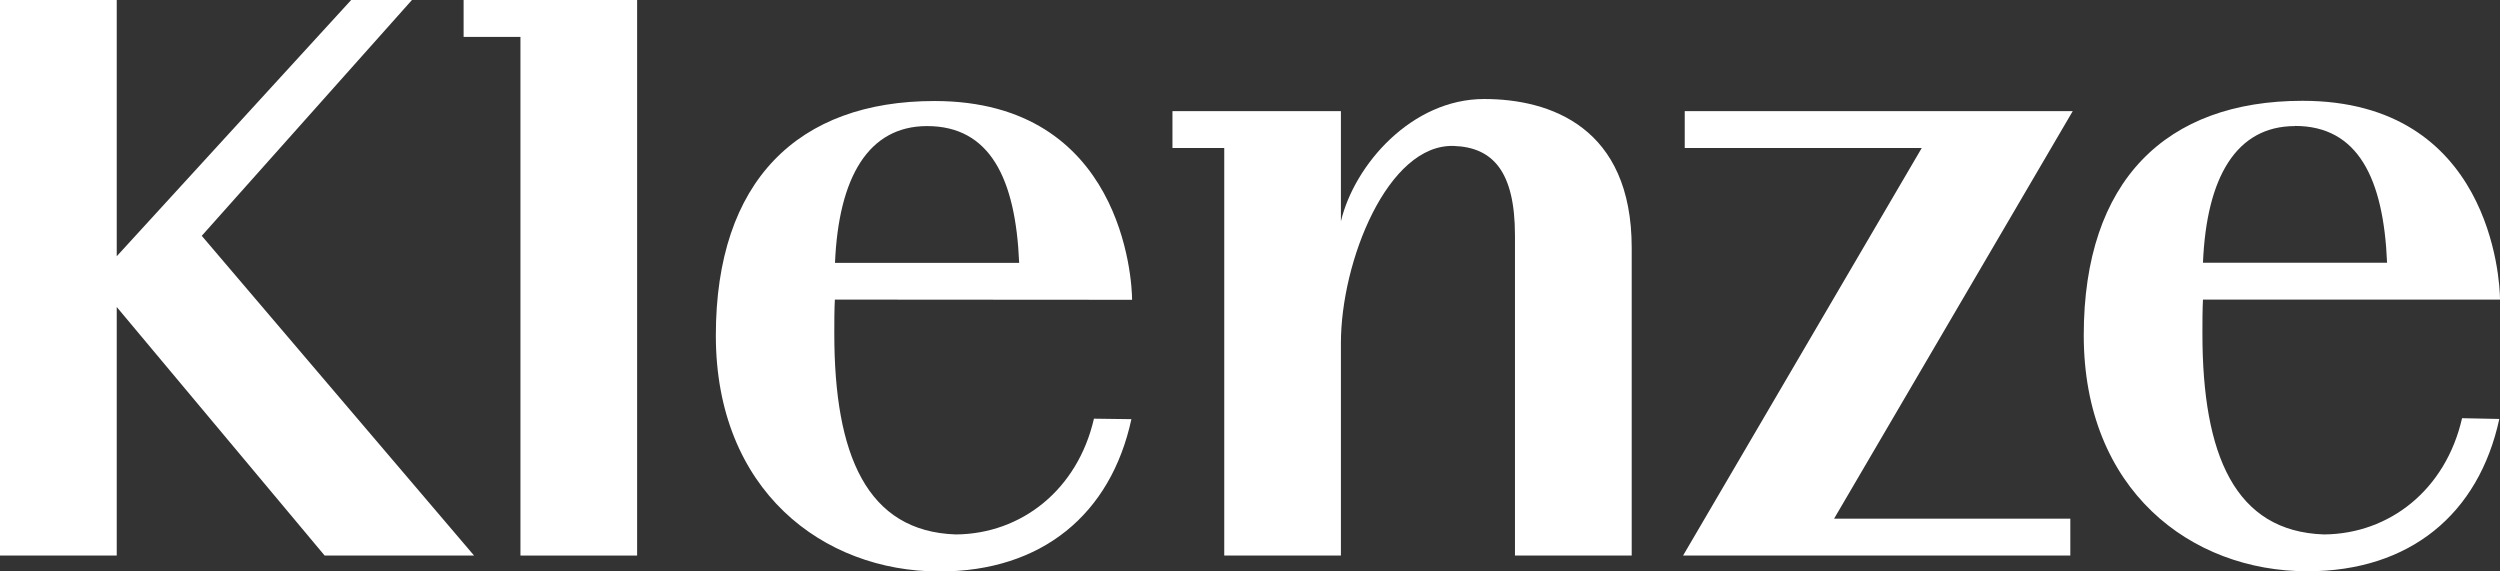
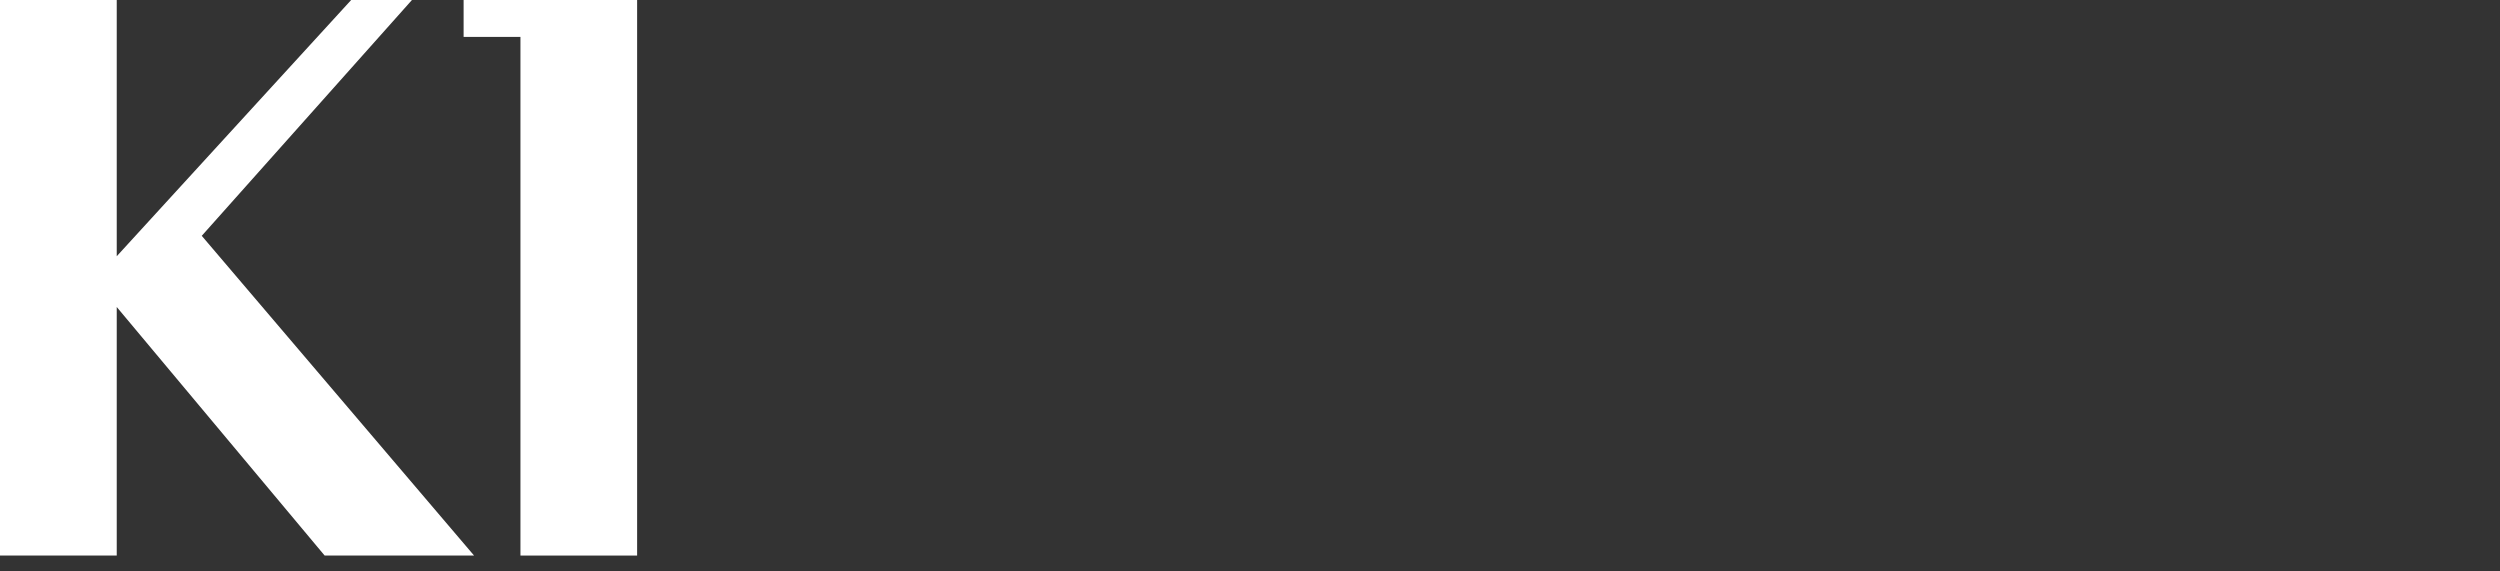
<svg xmlns="http://www.w3.org/2000/svg" id="Layer_1" data-name="Layer 1" viewBox="0 0 361.08 82.54">
  <rect x="0" y="0" width="361.08" height="82.54" fill="#333333" stroke="none" />
  <defs>
    <style>.cls-1{fill:#fff;}</style>
  </defs>
-   <path class="cls-1" d="M214.36,14.3c-10.48,0-18.73,9.49-20.69,17.66V16.05H169.34v5.33h7.48V80.24h16.85V49.56c0-11.83,6.77-28.79,16.3-28.48,5.64.19,8.84,3.68,8.84,12.93V80.24h16.86V35.78C235.67,18.38,223.92,14.3,214.36,14.3Z" />
  <polygon class="cls-1" points="59.5 0 50.72 0 16.86 37.01 16.86 0 0 0 0 80.24 16.86 80.24 16.86 44.34 46.89 80.24 68.47 80.24 29.14 34.06 59.5 0" />
  <polygon class="cls-1" points="66.96 5.33 75.17 5.33 75.17 80.24 92.02 80.24 92.02 0 66.96 0 66.96 5.33" />
-   <polygon class="cls-1" points="243.33 16.05 243.33 21.38 277.56 21.38 243.09 80.24 299.02 80.24 299.02 74.91 264.9 74.91 299.37 16.05 243.33 16.05" />
-   <path class="cls-1" d="M163.51,43.3c0-2.89-1.41-28.71-28.54-28.71-19.69,0-31.58,11.52-31.58,33.86s15.44,34.09,32.3,34.09c14.8,0,24.75-8.26,27.72-22L158,60.47c-2.35,10.23-10.44,16.65-19.95,16.72-12.84-.43-17.55-11.45-17.55-29,0-1.7,0-3.34.08-4.92ZM133.9,18.21c9.07,0,12.79,7.54,13.3,19.76H120.6C121.12,25.58,125.44,18.21,133.9,18.21Z" />
-   <path class="cls-1" d="M335.65,77.19c-12.84-.43-17.55-11.45-17.55-29,0-1.7,0-3.34.08-4.92h42.9c0-2.89-1.4-28.71-28.53-28.71-19.7,0-31.59,11.52-31.59,33.86s15.44,34.09,32.3,34.09c14.8,0,24.75-8.26,27.72-22l-5.38-.11C353.25,70.7,345.16,77.12,335.65,77.19Zm-4.18-59c9.08,0,12.79,7.54,13.3,19.76H318.18C318.69,25.58,323,18.21,331.47,18.21Z" />
</svg>